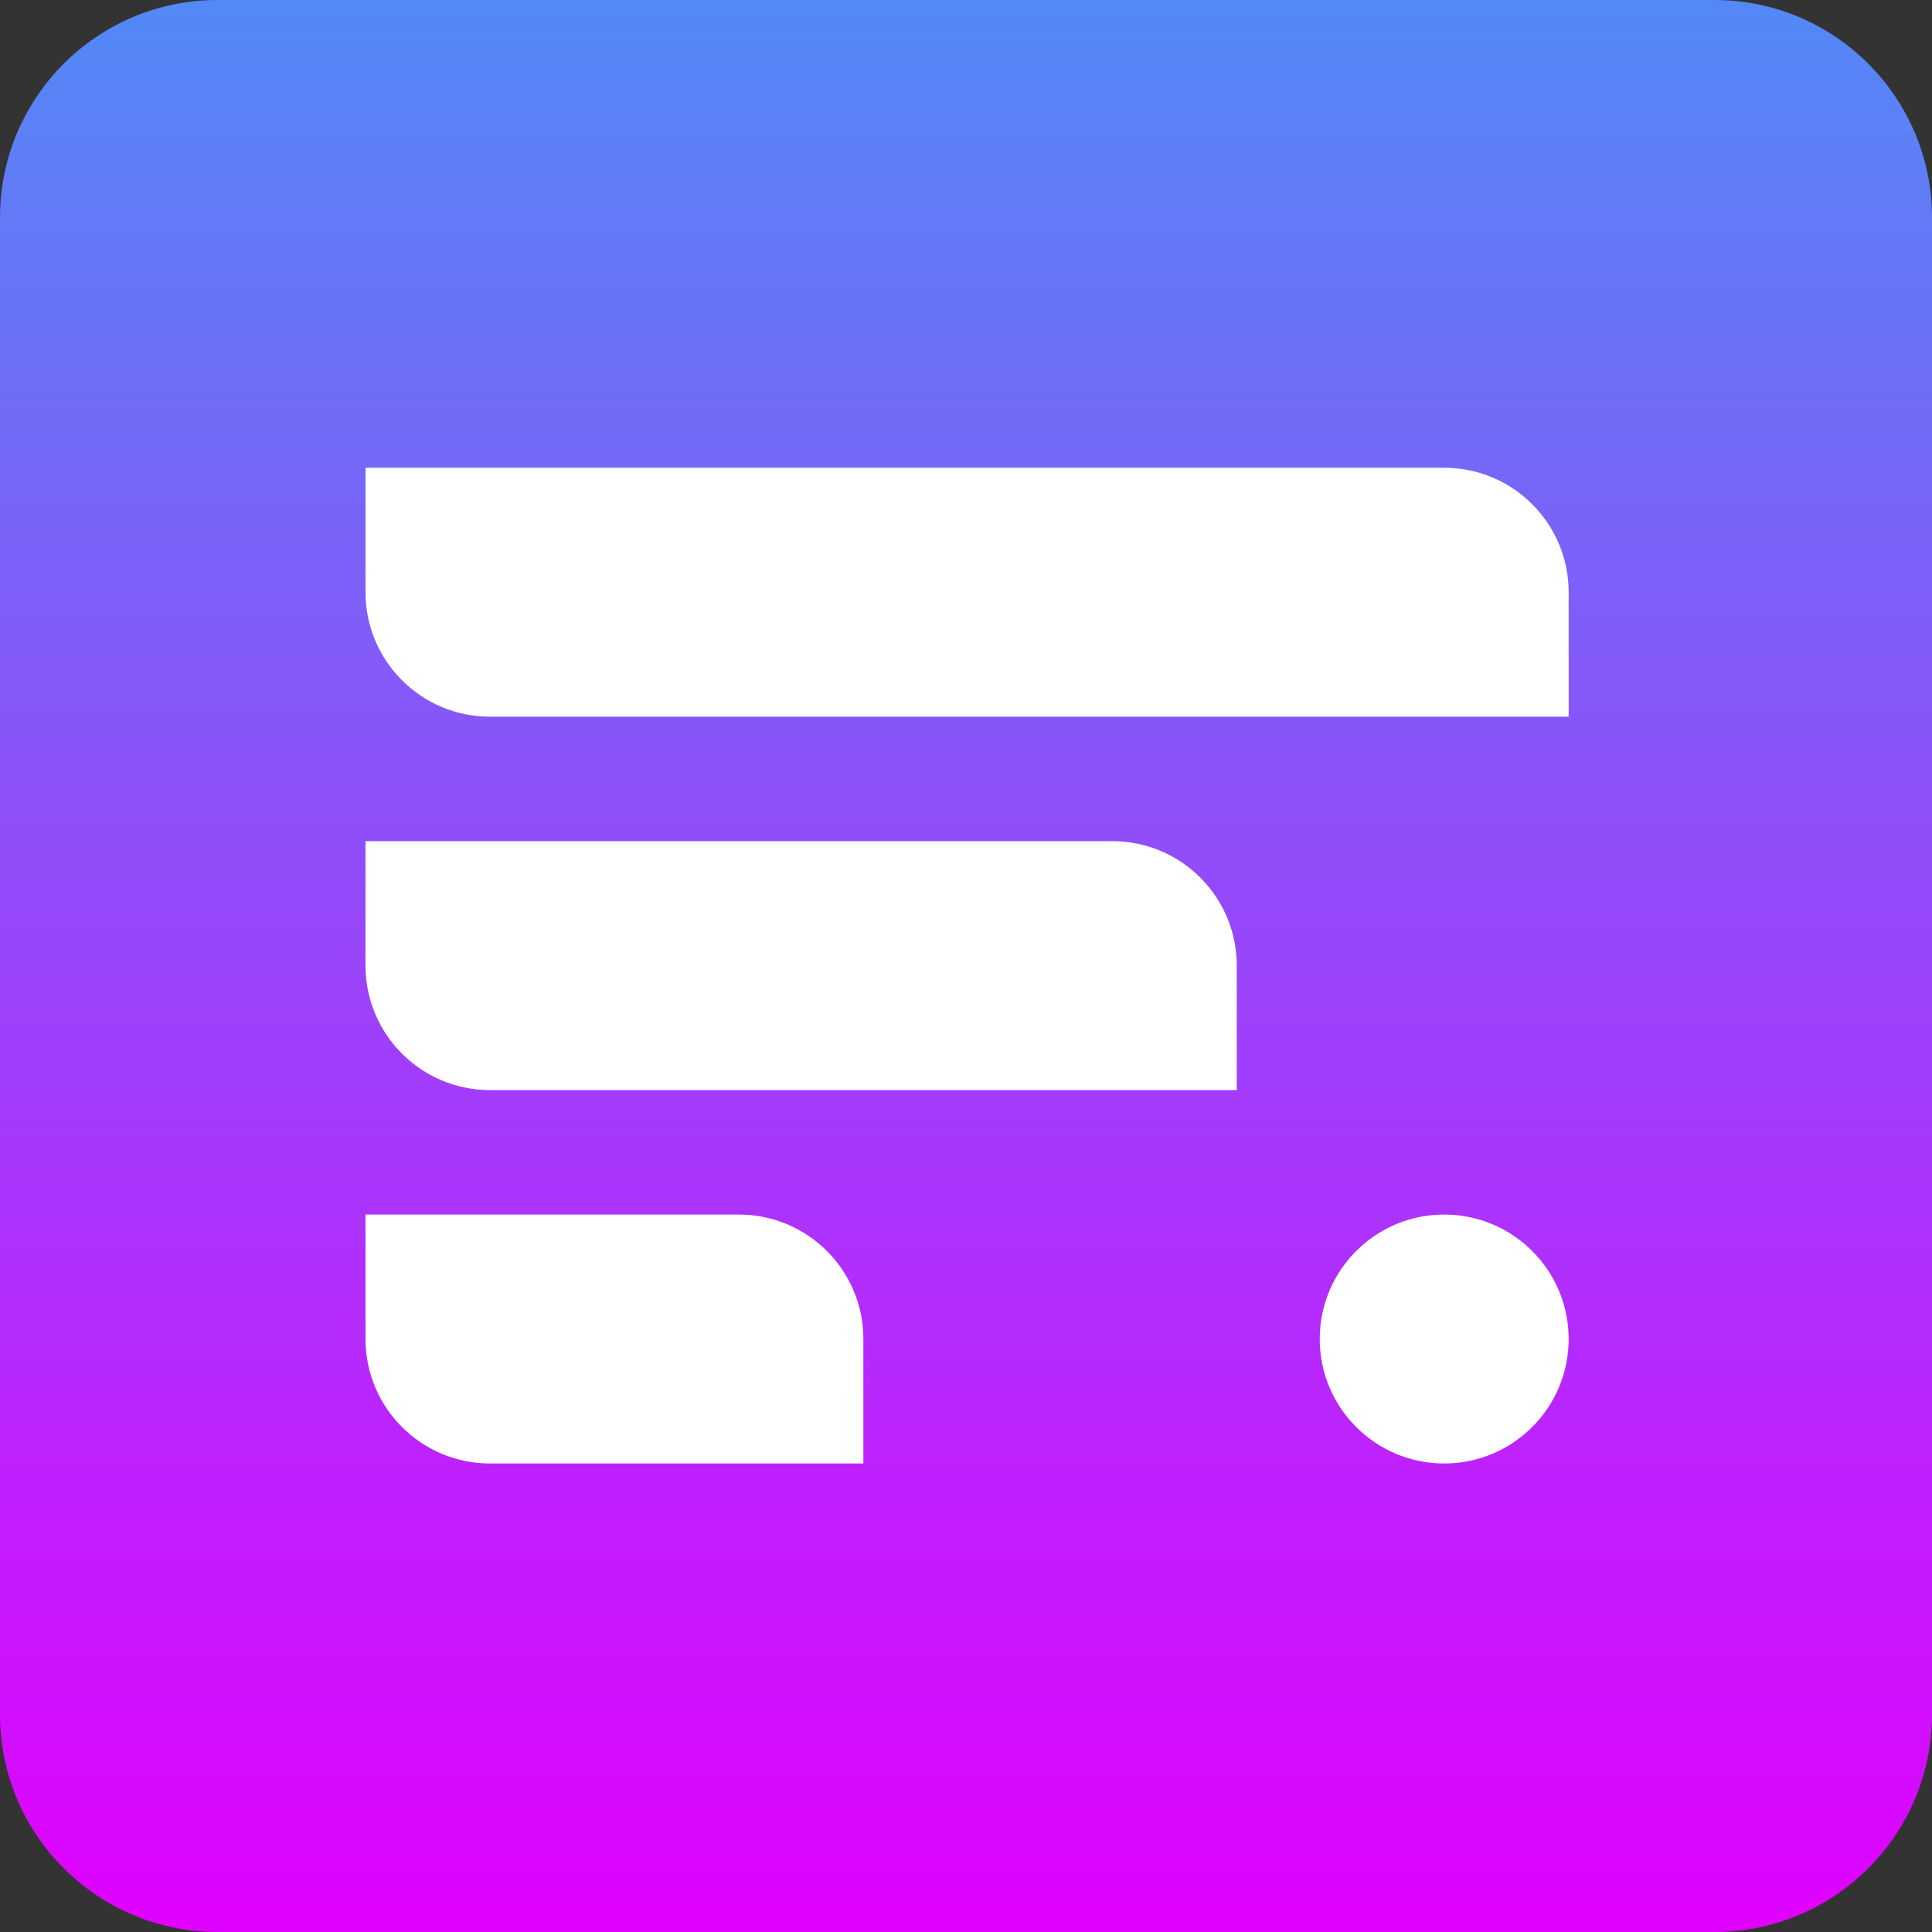
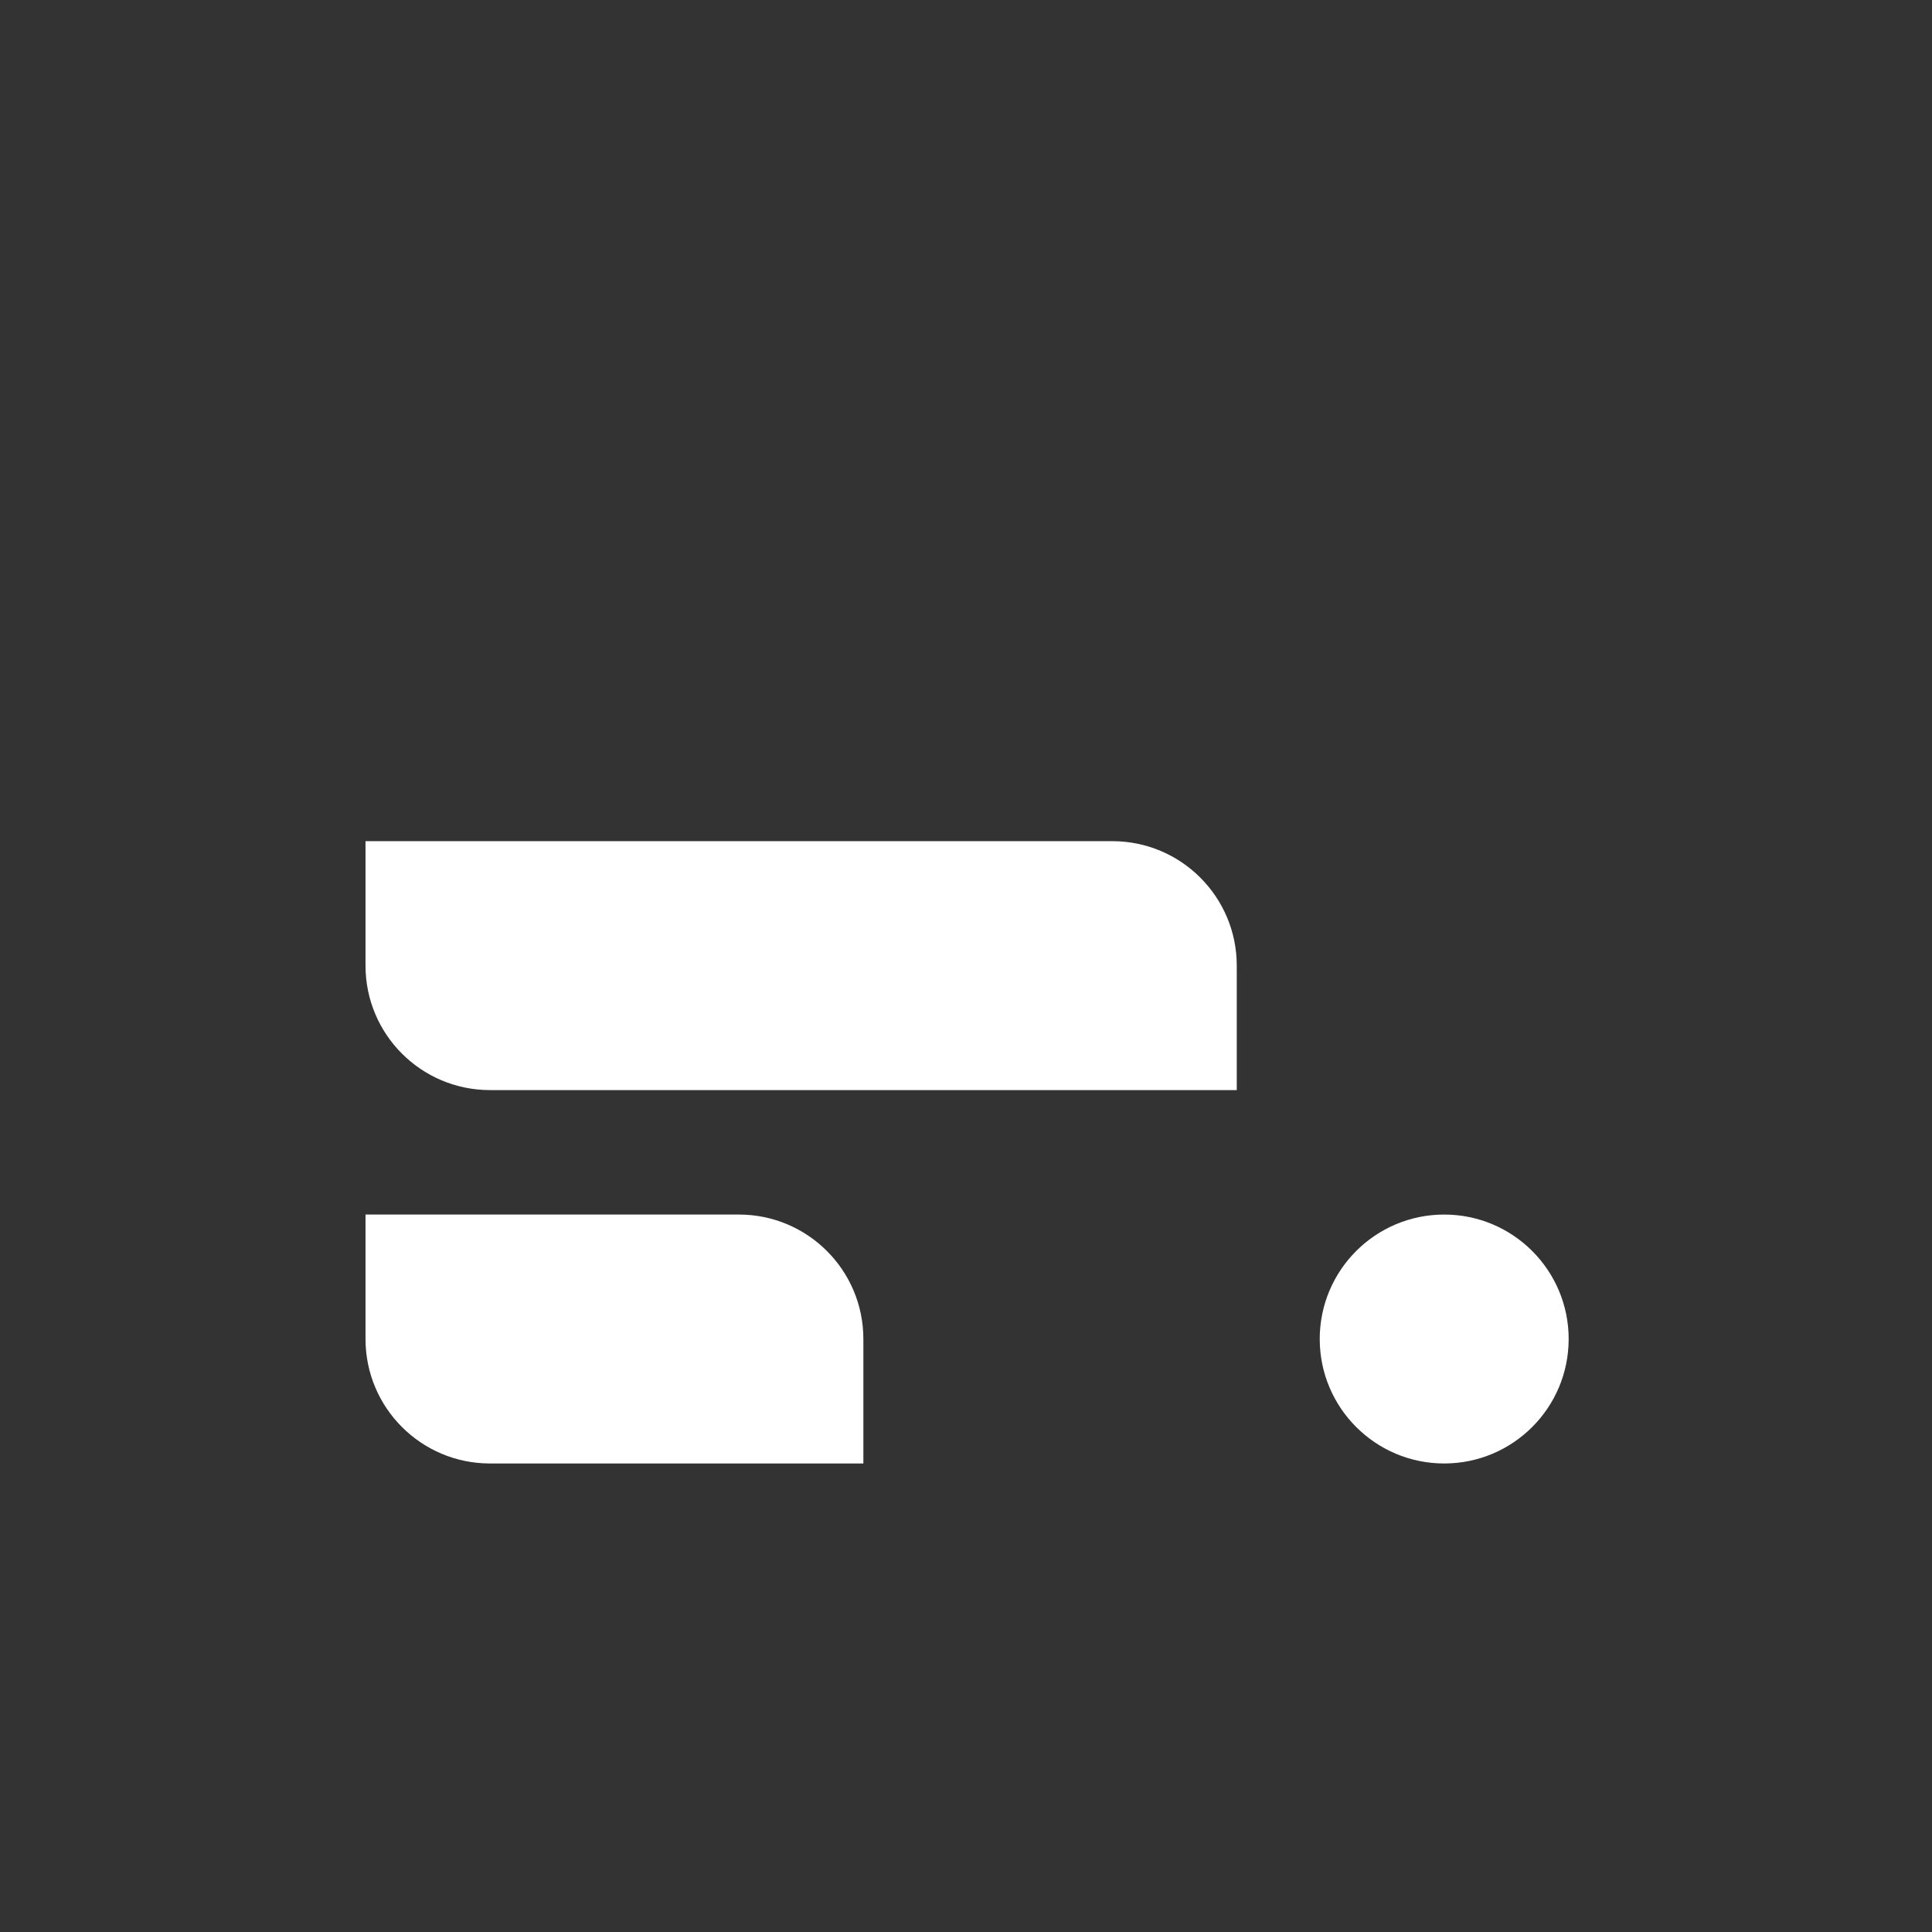
<svg xmlns="http://www.w3.org/2000/svg" width="888" height="888" viewBox="0 0 888 888" fill="none">
  <rect x="0" y="0" width="888" height="888" fill="#333333" stroke="none" />
-   <path d="M788 0H100C44.772 0 0 44.772 0 100V788C0 843.228 44.772 888 100 888H788C843.228 888 888 843.228 888 788V100C888 44.772 843.228 0 788 0Z" fill="url(#paint0_linear_476_503)" />
-   <path d="M168 215H663.793C695.388 215 721 240.612 721 272.207V329.414H225.207C193.612 329.414 168 303.801 168 272.207V215Z" fill="white" />
  <path d="M168 386.622H511.241C542.836 386.622 568.448 412.234 568.448 443.829V501.035H225.207C193.612 501.035 168 475.423 168 443.829V386.622Z" fill="white" />
  <path d="M168 558.241H339.621C371.215 558.241 396.828 583.853 396.828 615.448V672.655H225.207C193.612 672.655 168 647.042 168 615.448V558.241Z" fill="white" />
  <path d="M663.793 672.655C695.387 672.655 721 647.043 721 615.448C721 583.854 695.387 558.241 663.793 558.241C632.198 558.241 606.586 583.854 606.586 615.448C606.586 647.043 632.198 672.655 663.793 672.655Z" fill="white" />
  <defs>
    <linearGradient id="paint0_linear_476_503" x1="444" y1="0" x2="444" y2="888" gradientUnits="userSpaceOnUse">
      <stop stop-color="#5289F6" />
      <stop offset="1" stop-color="#E100FF" />
    </linearGradient>
  </defs>
</svg>